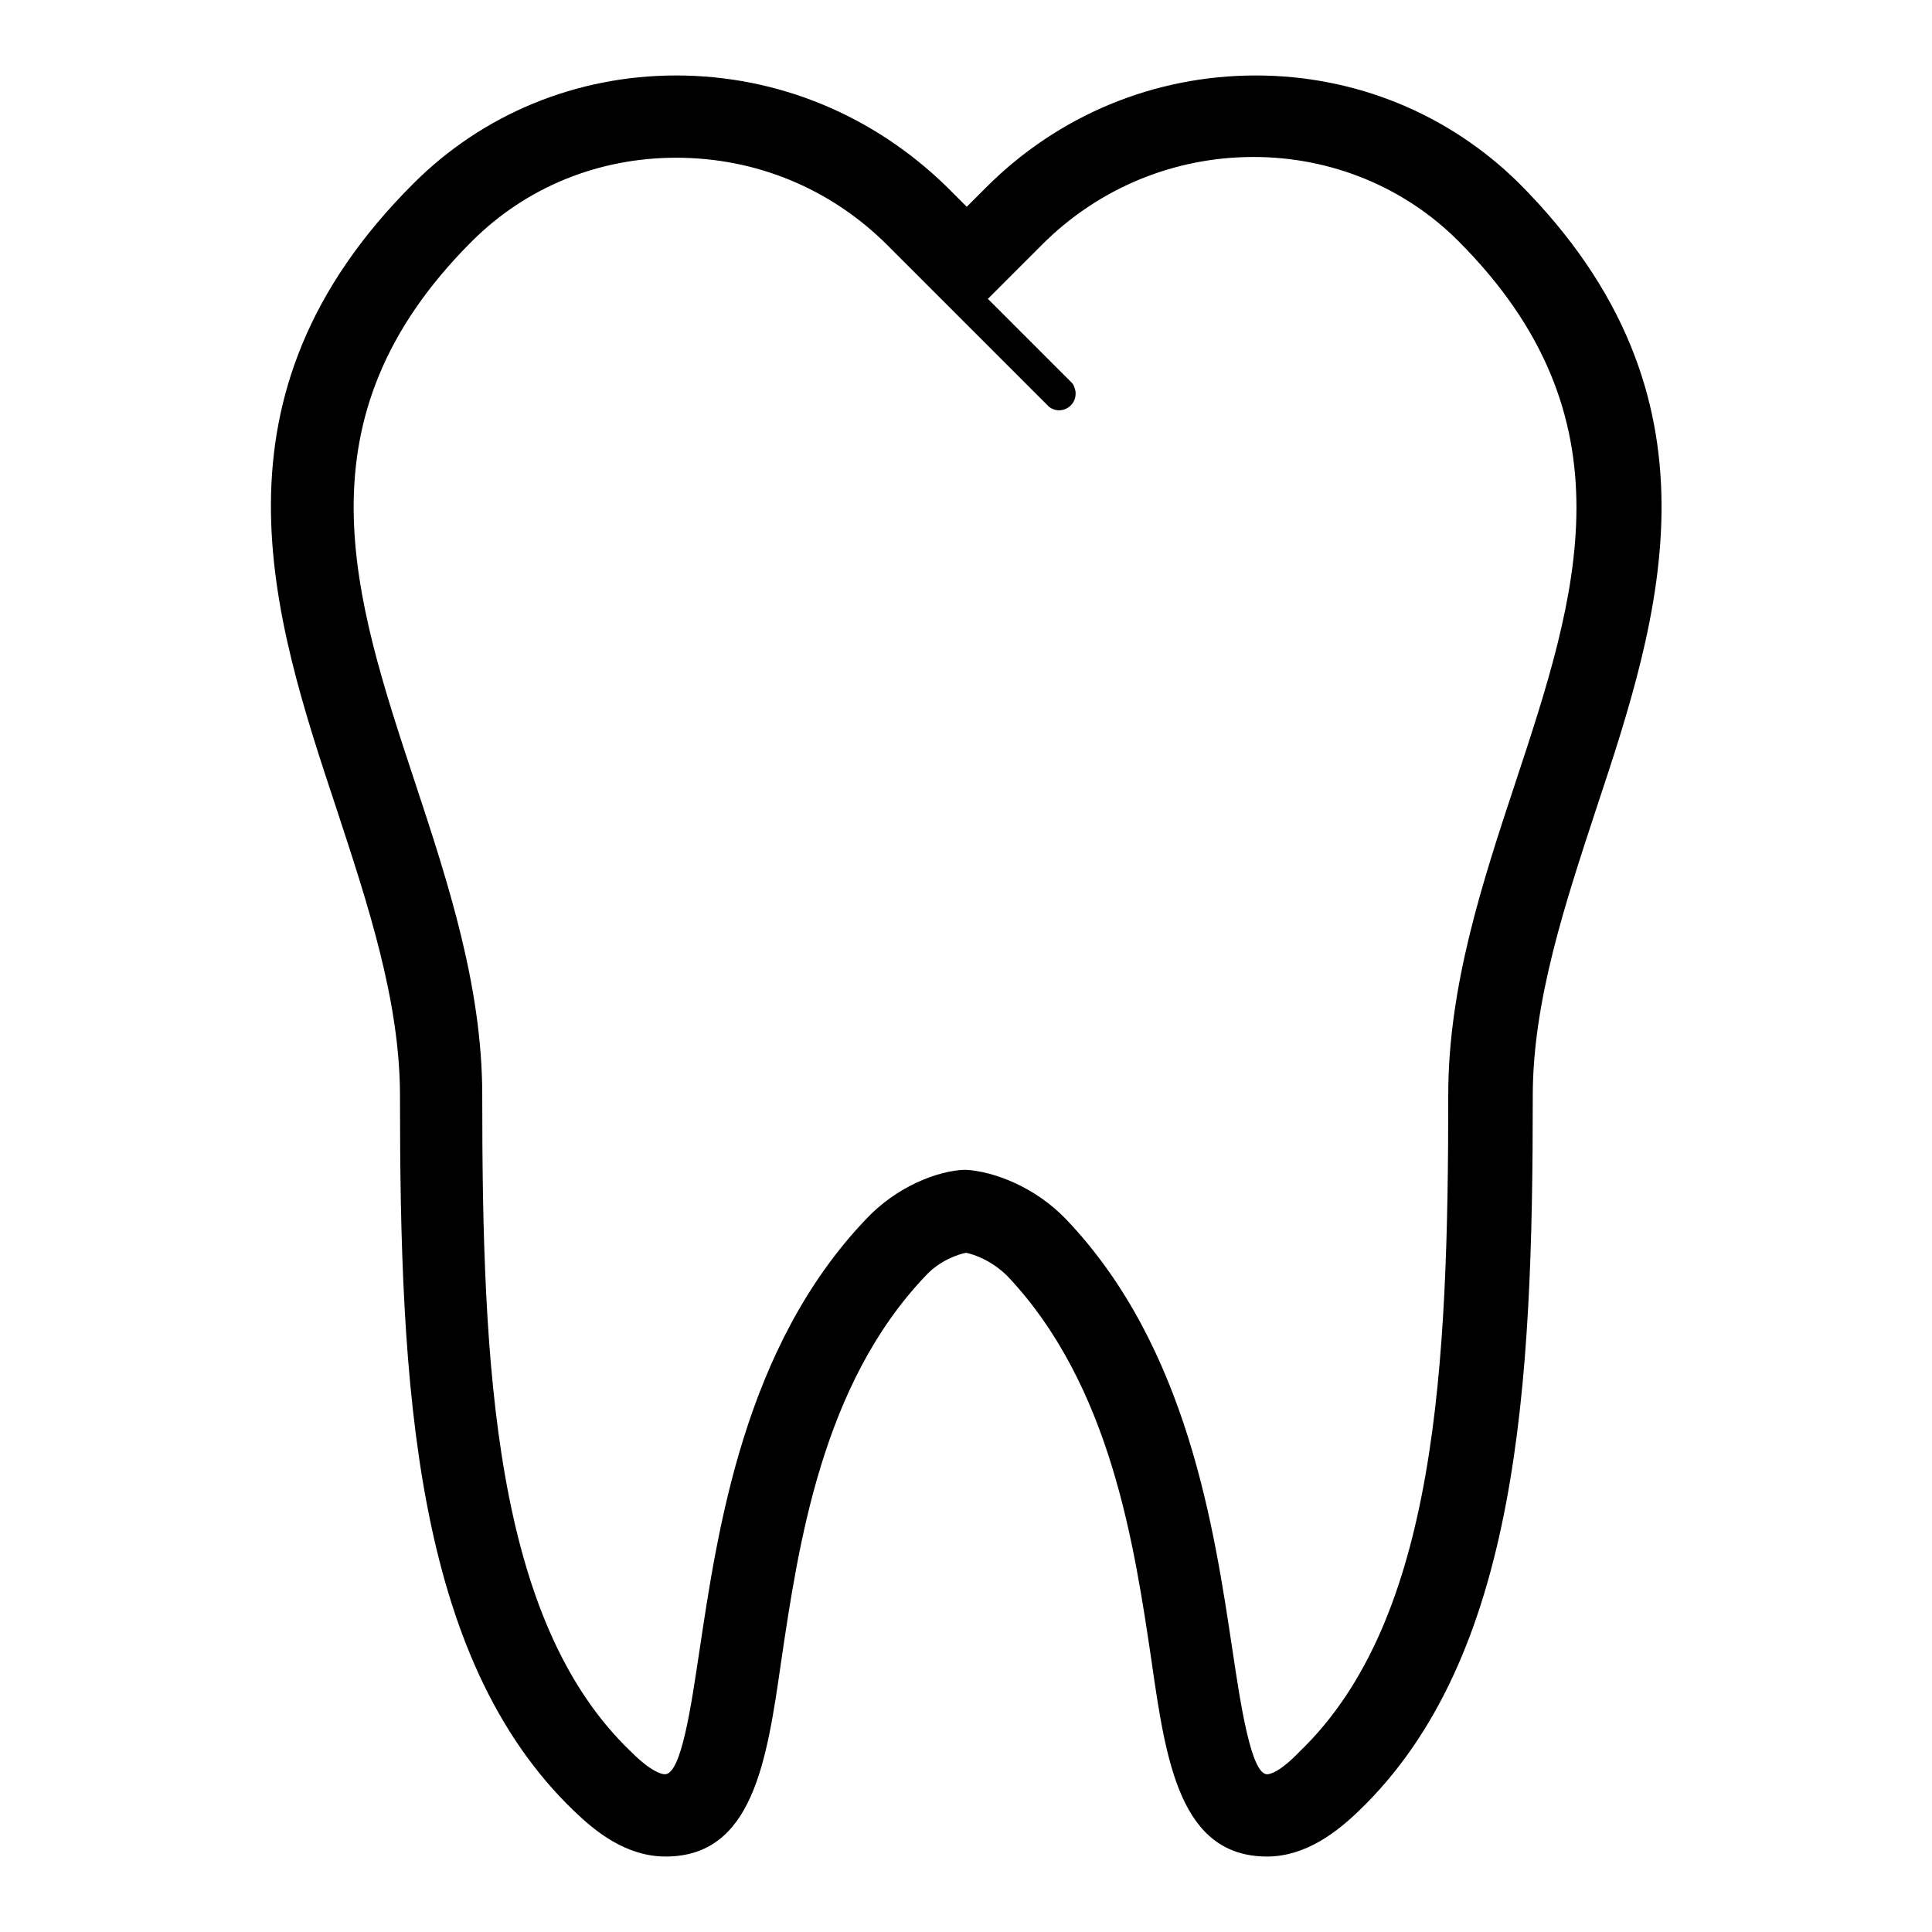
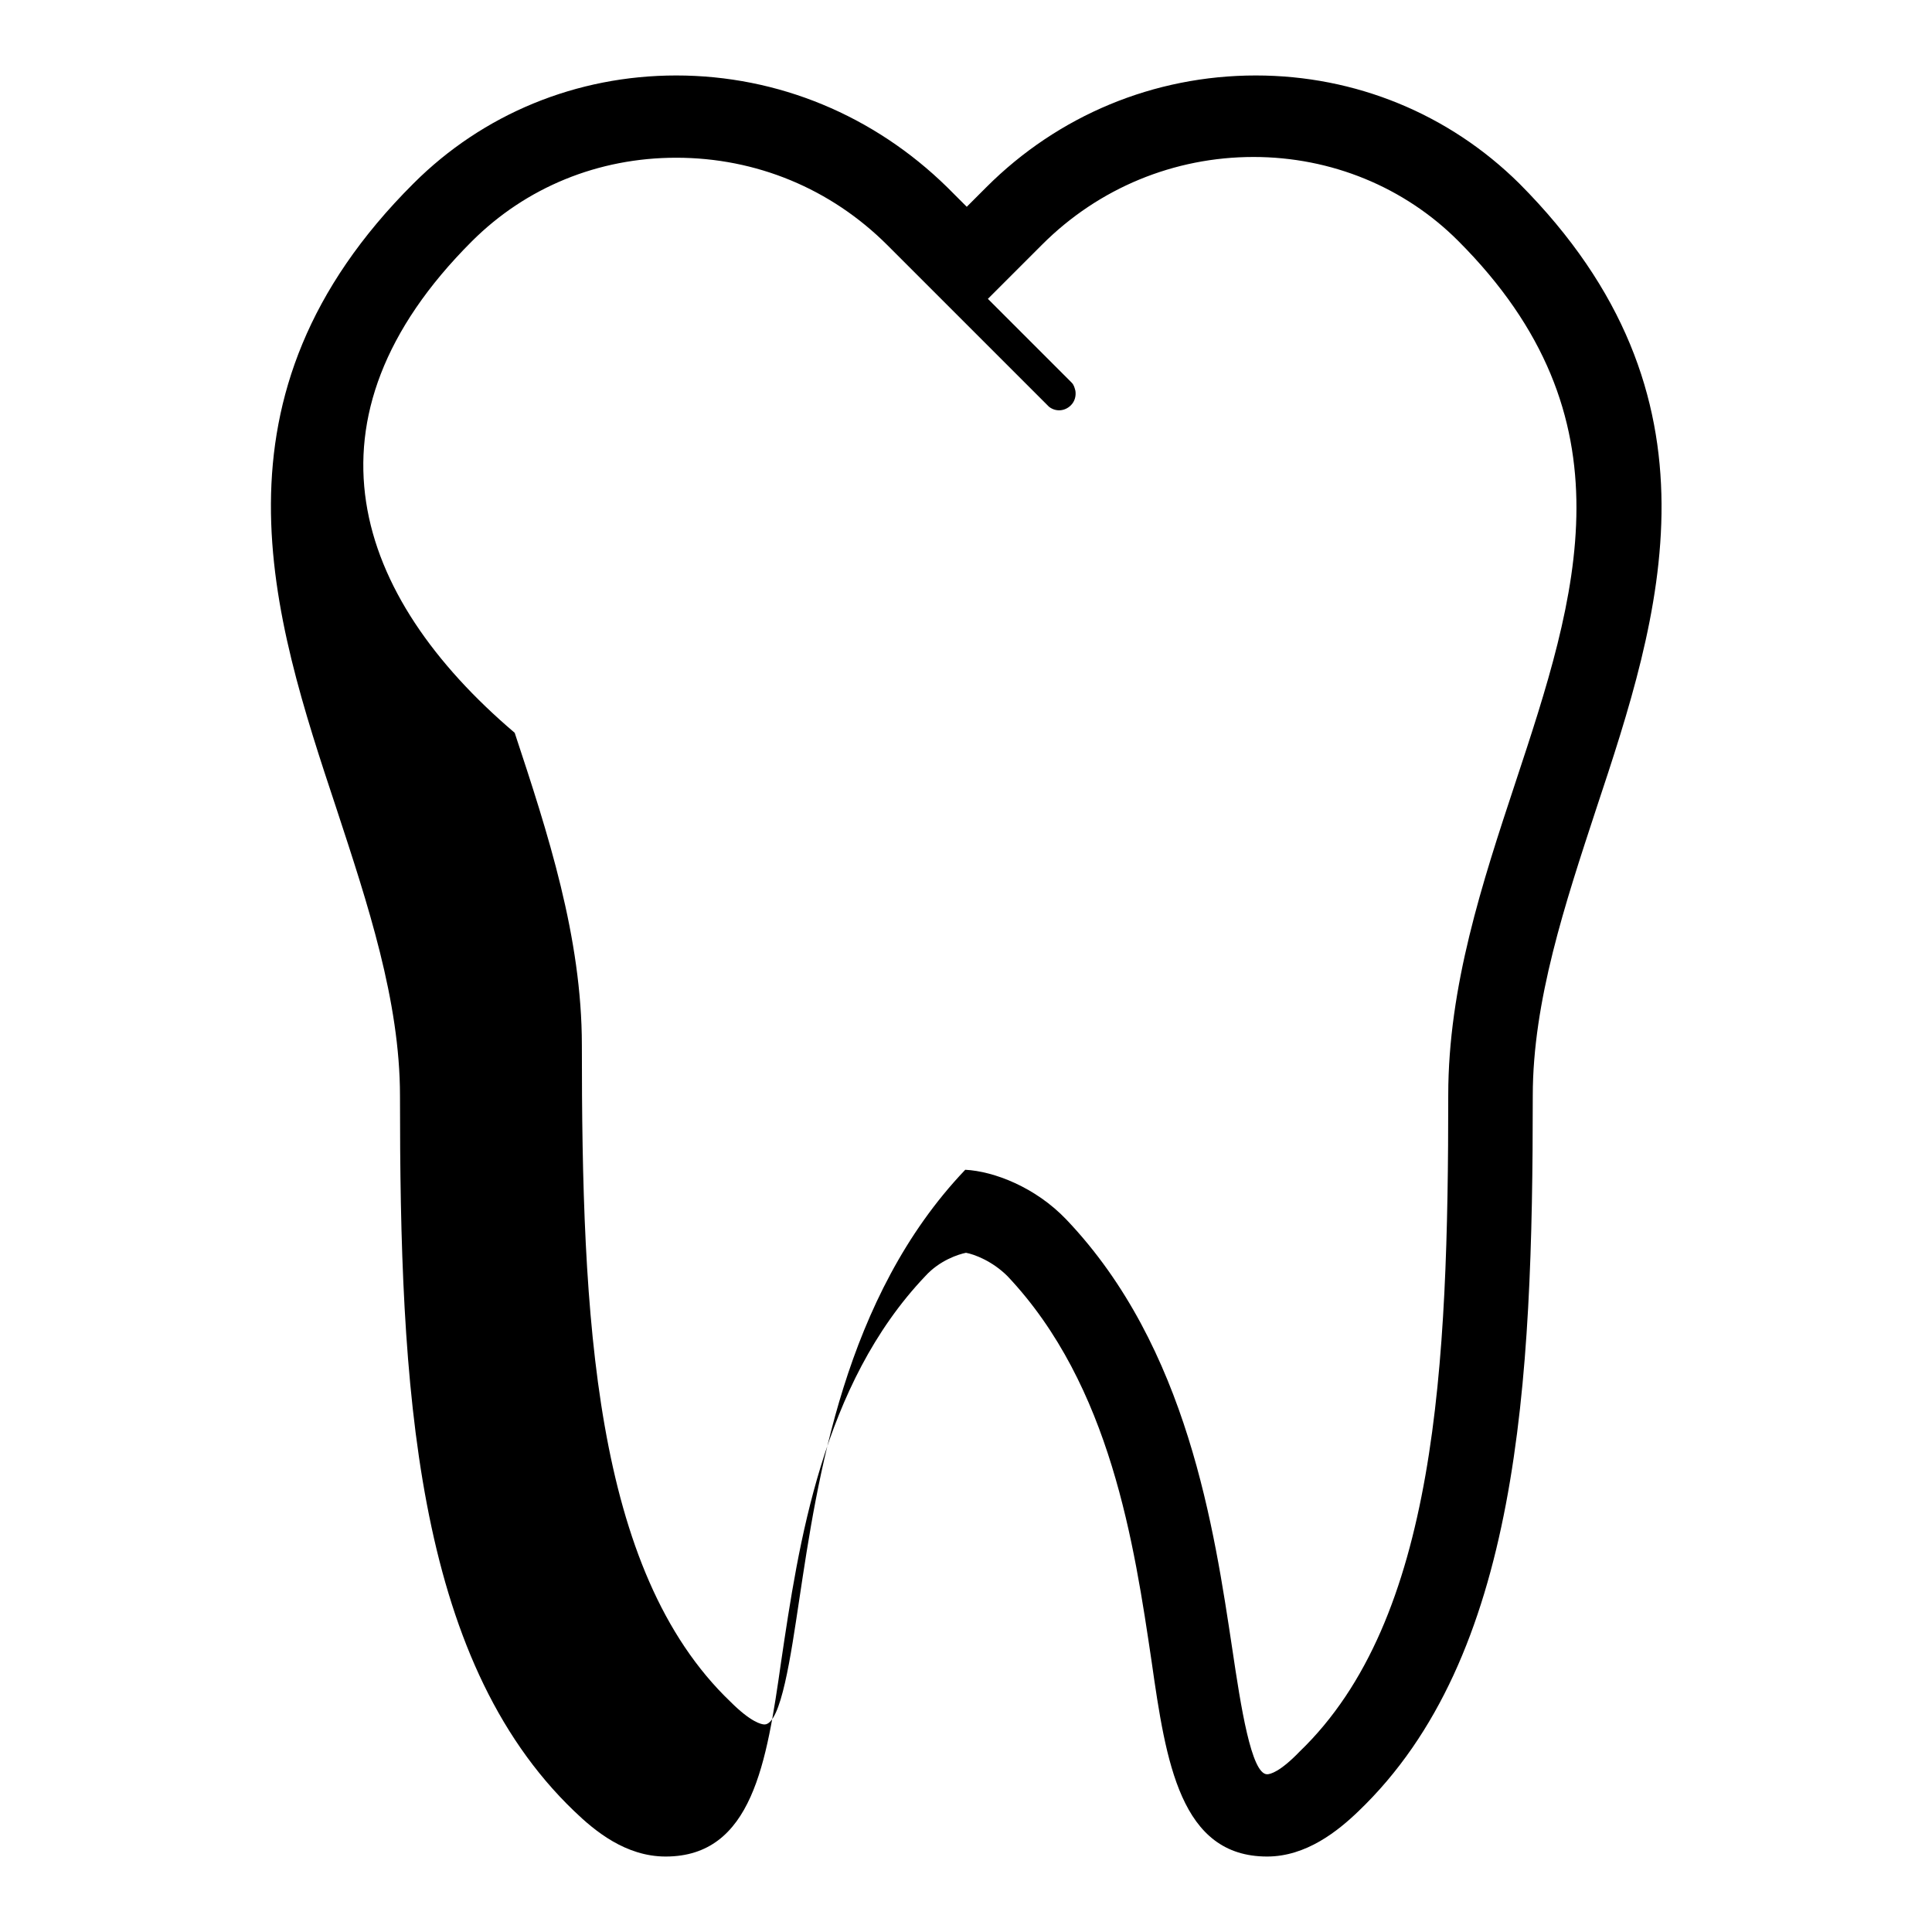
<svg xmlns="http://www.w3.org/2000/svg" version="1.1" x="0px" y="0px" viewBox="0 0 256 256" enable-background="new 0 0 256 256" xml:space="preserve">
  <g>
-     <path fill="#000000" d="M166.4,10c-13.5,0-26.2,5.3-35.7,14.8l-2.6,2.6l-2.6-2.6C115.8,15.3,103.1,10,89.6,10 C76.4,10,64,15.1,54.8,24.3c-28.3,28.2-18.7,57.3-10.2,82.9c4.1,12.5,8.4,25.4,8.4,38c0,38.3,1.8,74.4,23.1,94.8 c2.7,2.6,6.8,6,12.1,6c11.5,0,13.4-12.5,15.3-25.8c2.3-15.5,5.4-36.7,19.1-51.1c1.9-2.1,4.4-2.9,5.4-3.1c1.1,0.2,3.5,1.1,5.5,3.1 c13.7,14.5,16.8,35.6,19.1,51.1c1.9,13.3,3.8,25.8,15.3,25.8c5.2,0,9.4-3.4,12.1-6c21.3-20.4,23.1-56.5,23.1-94.8 c0-12.6,4.3-25.5,8.4-38c8.5-25.6,18-54.6-10.2-82.9C192,15.1,179.6,10,166.4,10z M167.9,235.1c-2.1,0-3.5-9.1-4.6-16.5 c-2.4-15.9-5.9-40.1-22-57c-4.1-4.3-9.6-6.4-13.4-6.6c-3.6,0.1-9.1,2.2-13.2,6.6c-16.1,16.9-19.6,41.1-22,57 c-1.1,7.3-2.4,16.5-4.6,16.5c-0.4,0-1.8-0.3-4.5-3c-18.2-17.4-19.7-51.1-19.7-87c0-14.3-4.5-28.1-8.9-41.4 C46.8,78.9,39,55.5,62.5,32c7.2-7.2,16.8-11.1,27.1-11.1c10.6,0,20.5,4.1,28,11.6l21.4,21.4v0c0.9,0.7,2.1,0.6,2.9-0.2 c0.5-0.5,0.7-1.2,0.6-1.9c-0.1-0.4-0.2-0.8-0.5-1.1l0,0c0,0,0,0,0,0l0,0l-11.1-11.1l7.2-7.2c7.5-7.5,17.5-11.6,28-11.6 c10.3,0,20,4,27.1,11.1c23.5,23.5,15.8,47,7.6,71.8c-4.4,13.3-8.9,27-8.9,41.4c0,35.9-1.5,69.5-19.7,87 C169.6,234.8,168.3,235.1,167.9,235.1L167.9,235.1z" />
+     <path fill="#000000" d="M166.4,10c-13.5,0-26.2,5.3-35.7,14.8l-2.6,2.6l-2.6-2.6C115.8,15.3,103.1,10,89.6,10 C76.4,10,64,15.1,54.8,24.3c-28.3,28.2-18.7,57.3-10.2,82.9c4.1,12.5,8.4,25.4,8.4,38c0,38.3,1.8,74.4,23.1,94.8 c2.7,2.6,6.8,6,12.1,6c11.5,0,13.4-12.5,15.3-25.8c2.3-15.5,5.4-36.7,19.1-51.1c1.9-2.1,4.4-2.9,5.4-3.1c1.1,0.2,3.5,1.1,5.5,3.1 c13.7,14.5,16.8,35.6,19.1,51.1c1.9,13.3,3.8,25.8,15.3,25.8c5.2,0,9.4-3.4,12.1-6c21.3-20.4,23.1-56.5,23.1-94.8 c0-12.6,4.3-25.5,8.4-38c8.5-25.6,18-54.6-10.2-82.9C192,15.1,179.6,10,166.4,10z M167.9,235.1c-2.1,0-3.5-9.1-4.6-16.5 c-2.4-15.9-5.9-40.1-22-57c-4.1-4.3-9.6-6.4-13.4-6.6c-16.1,16.9-19.6,41.1-22,57 c-1.1,7.3-2.4,16.5-4.6,16.5c-0.4,0-1.8-0.3-4.5-3c-18.2-17.4-19.7-51.1-19.7-87c0-14.3-4.5-28.1-8.9-41.4 C46.8,78.9,39,55.5,62.5,32c7.2-7.2,16.8-11.1,27.1-11.1c10.6,0,20.5,4.1,28,11.6l21.4,21.4v0c0.9,0.7,2.1,0.6,2.9-0.2 c0.5-0.5,0.7-1.2,0.6-1.9c-0.1-0.4-0.2-0.8-0.5-1.1l0,0c0,0,0,0,0,0l0,0l-11.1-11.1l7.2-7.2c7.5-7.5,17.5-11.6,28-11.6 c10.3,0,20,4,27.1,11.1c23.5,23.5,15.8,47,7.6,71.8c-4.4,13.3-8.9,27-8.9,41.4c0,35.9-1.5,69.5-19.7,87 C169.6,234.8,168.3,235.1,167.9,235.1L167.9,235.1z" />
  </g>
</svg>